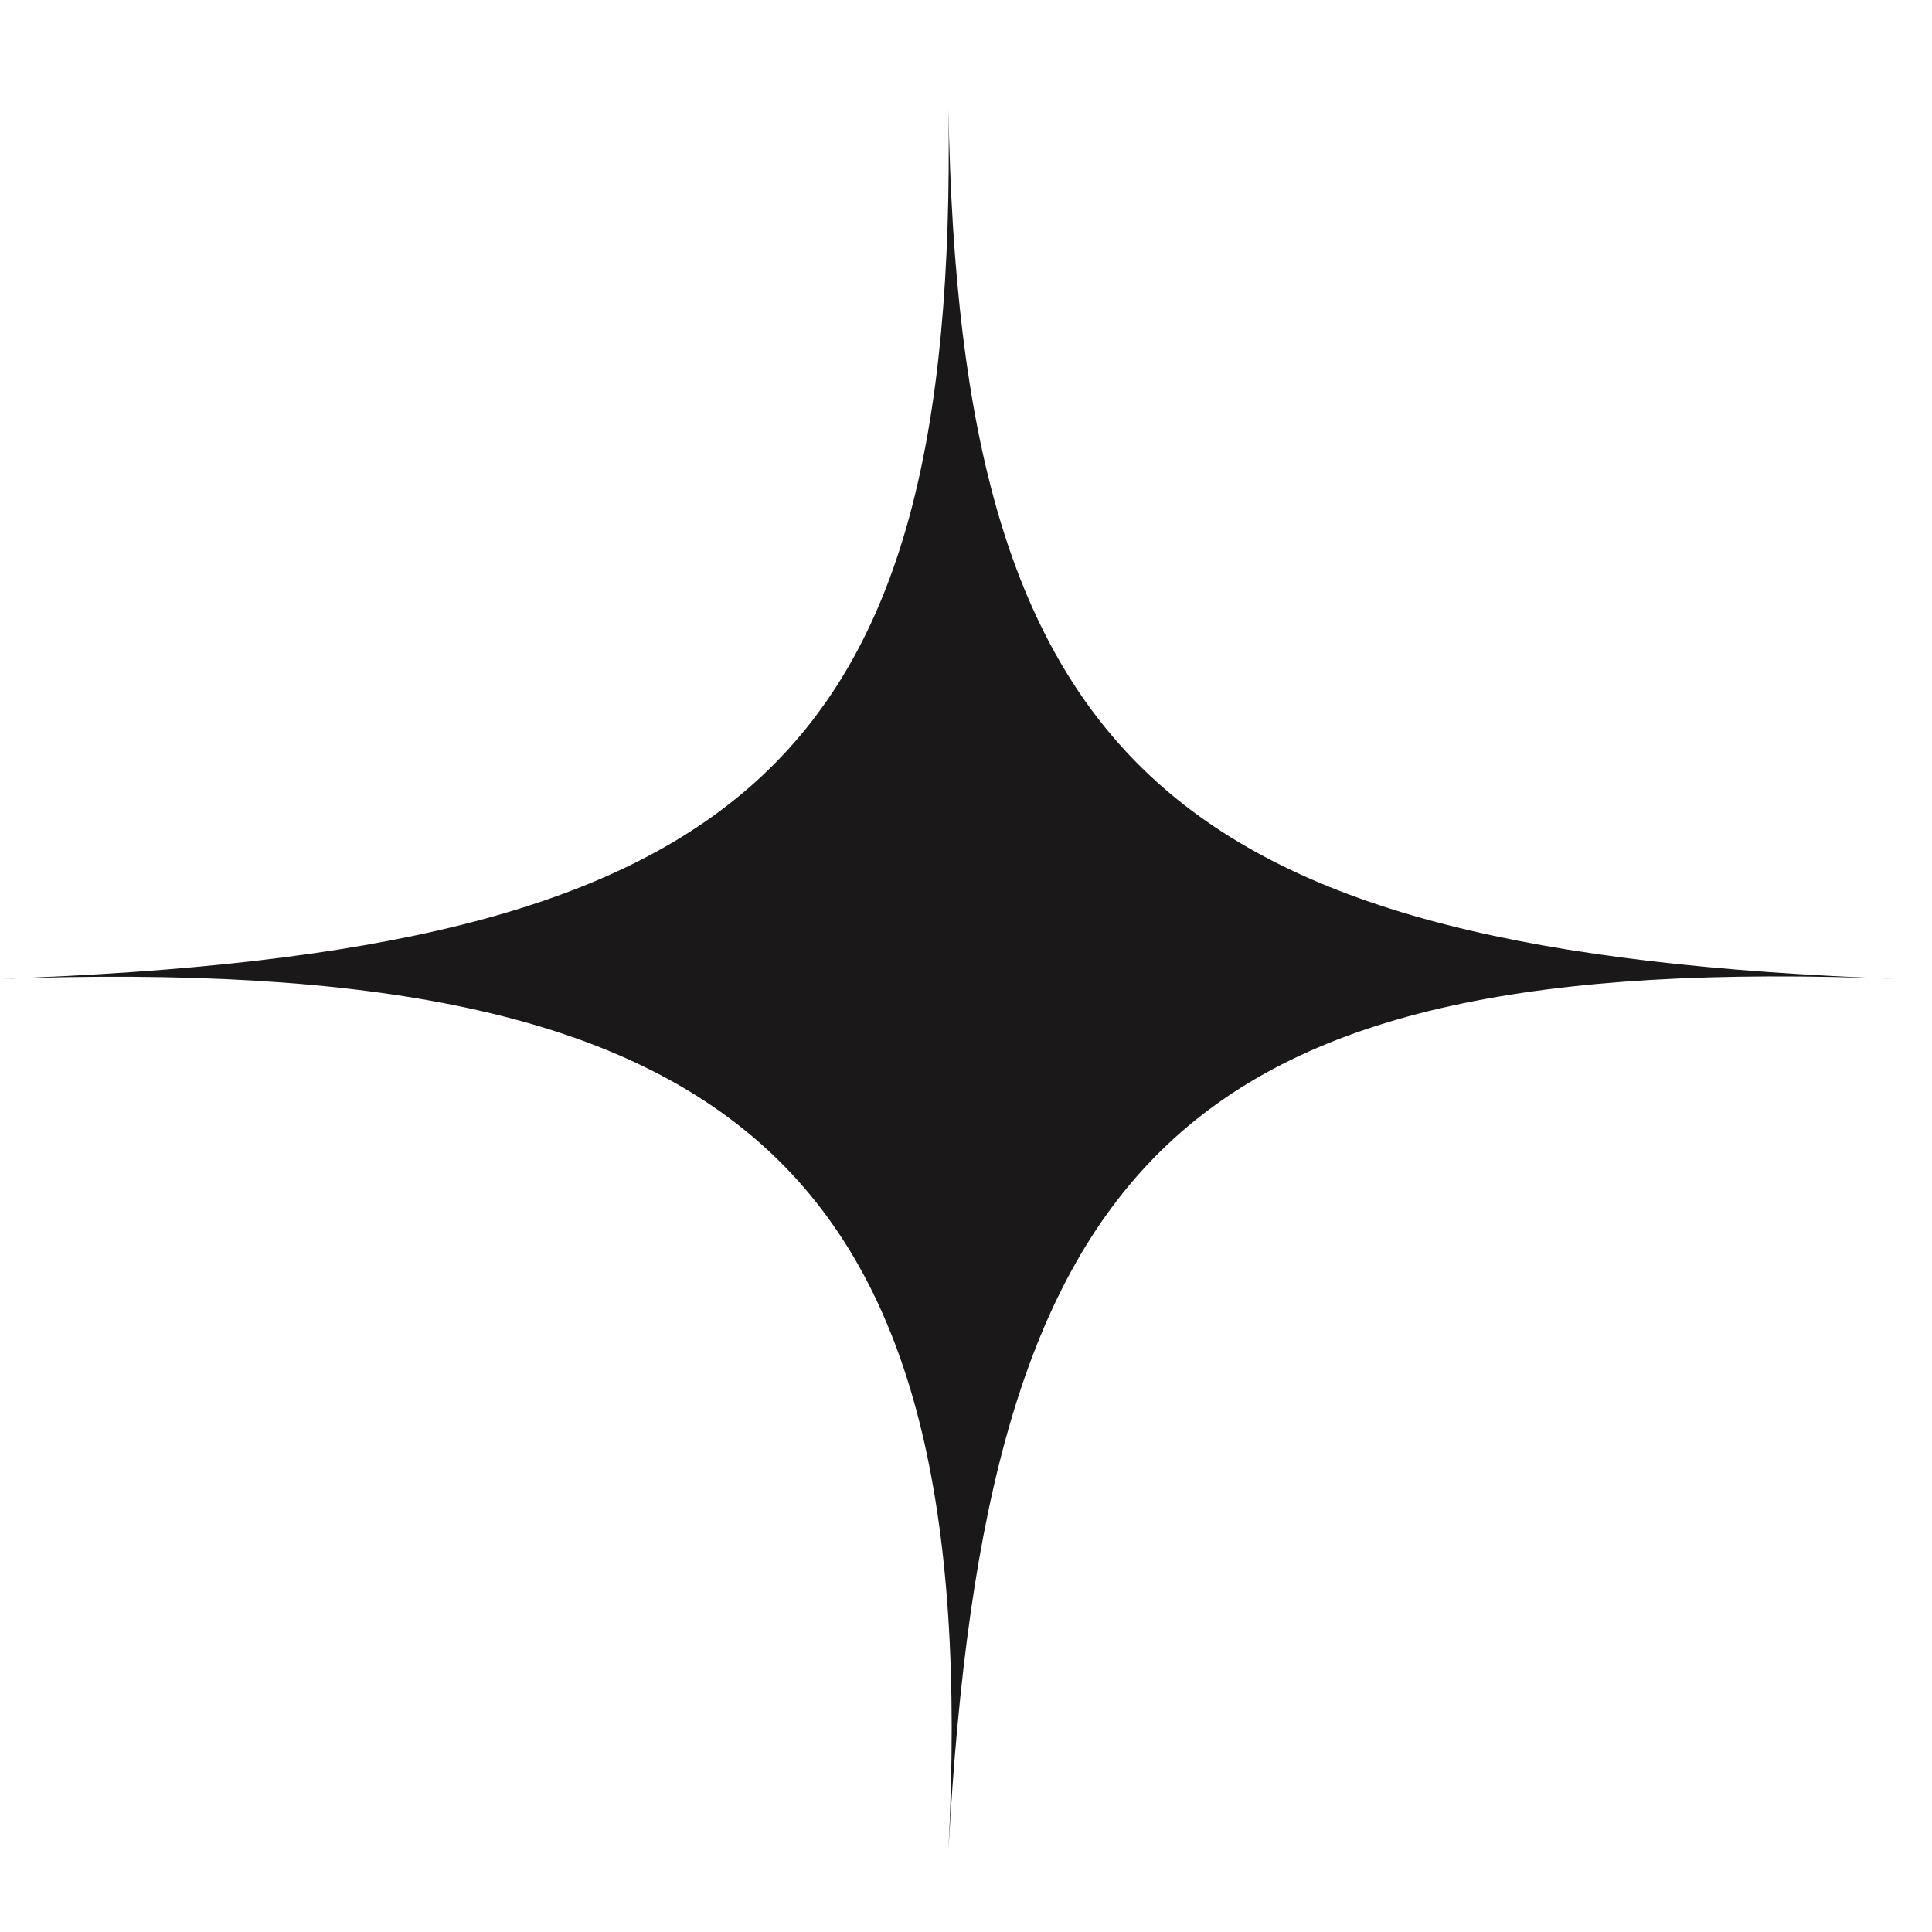
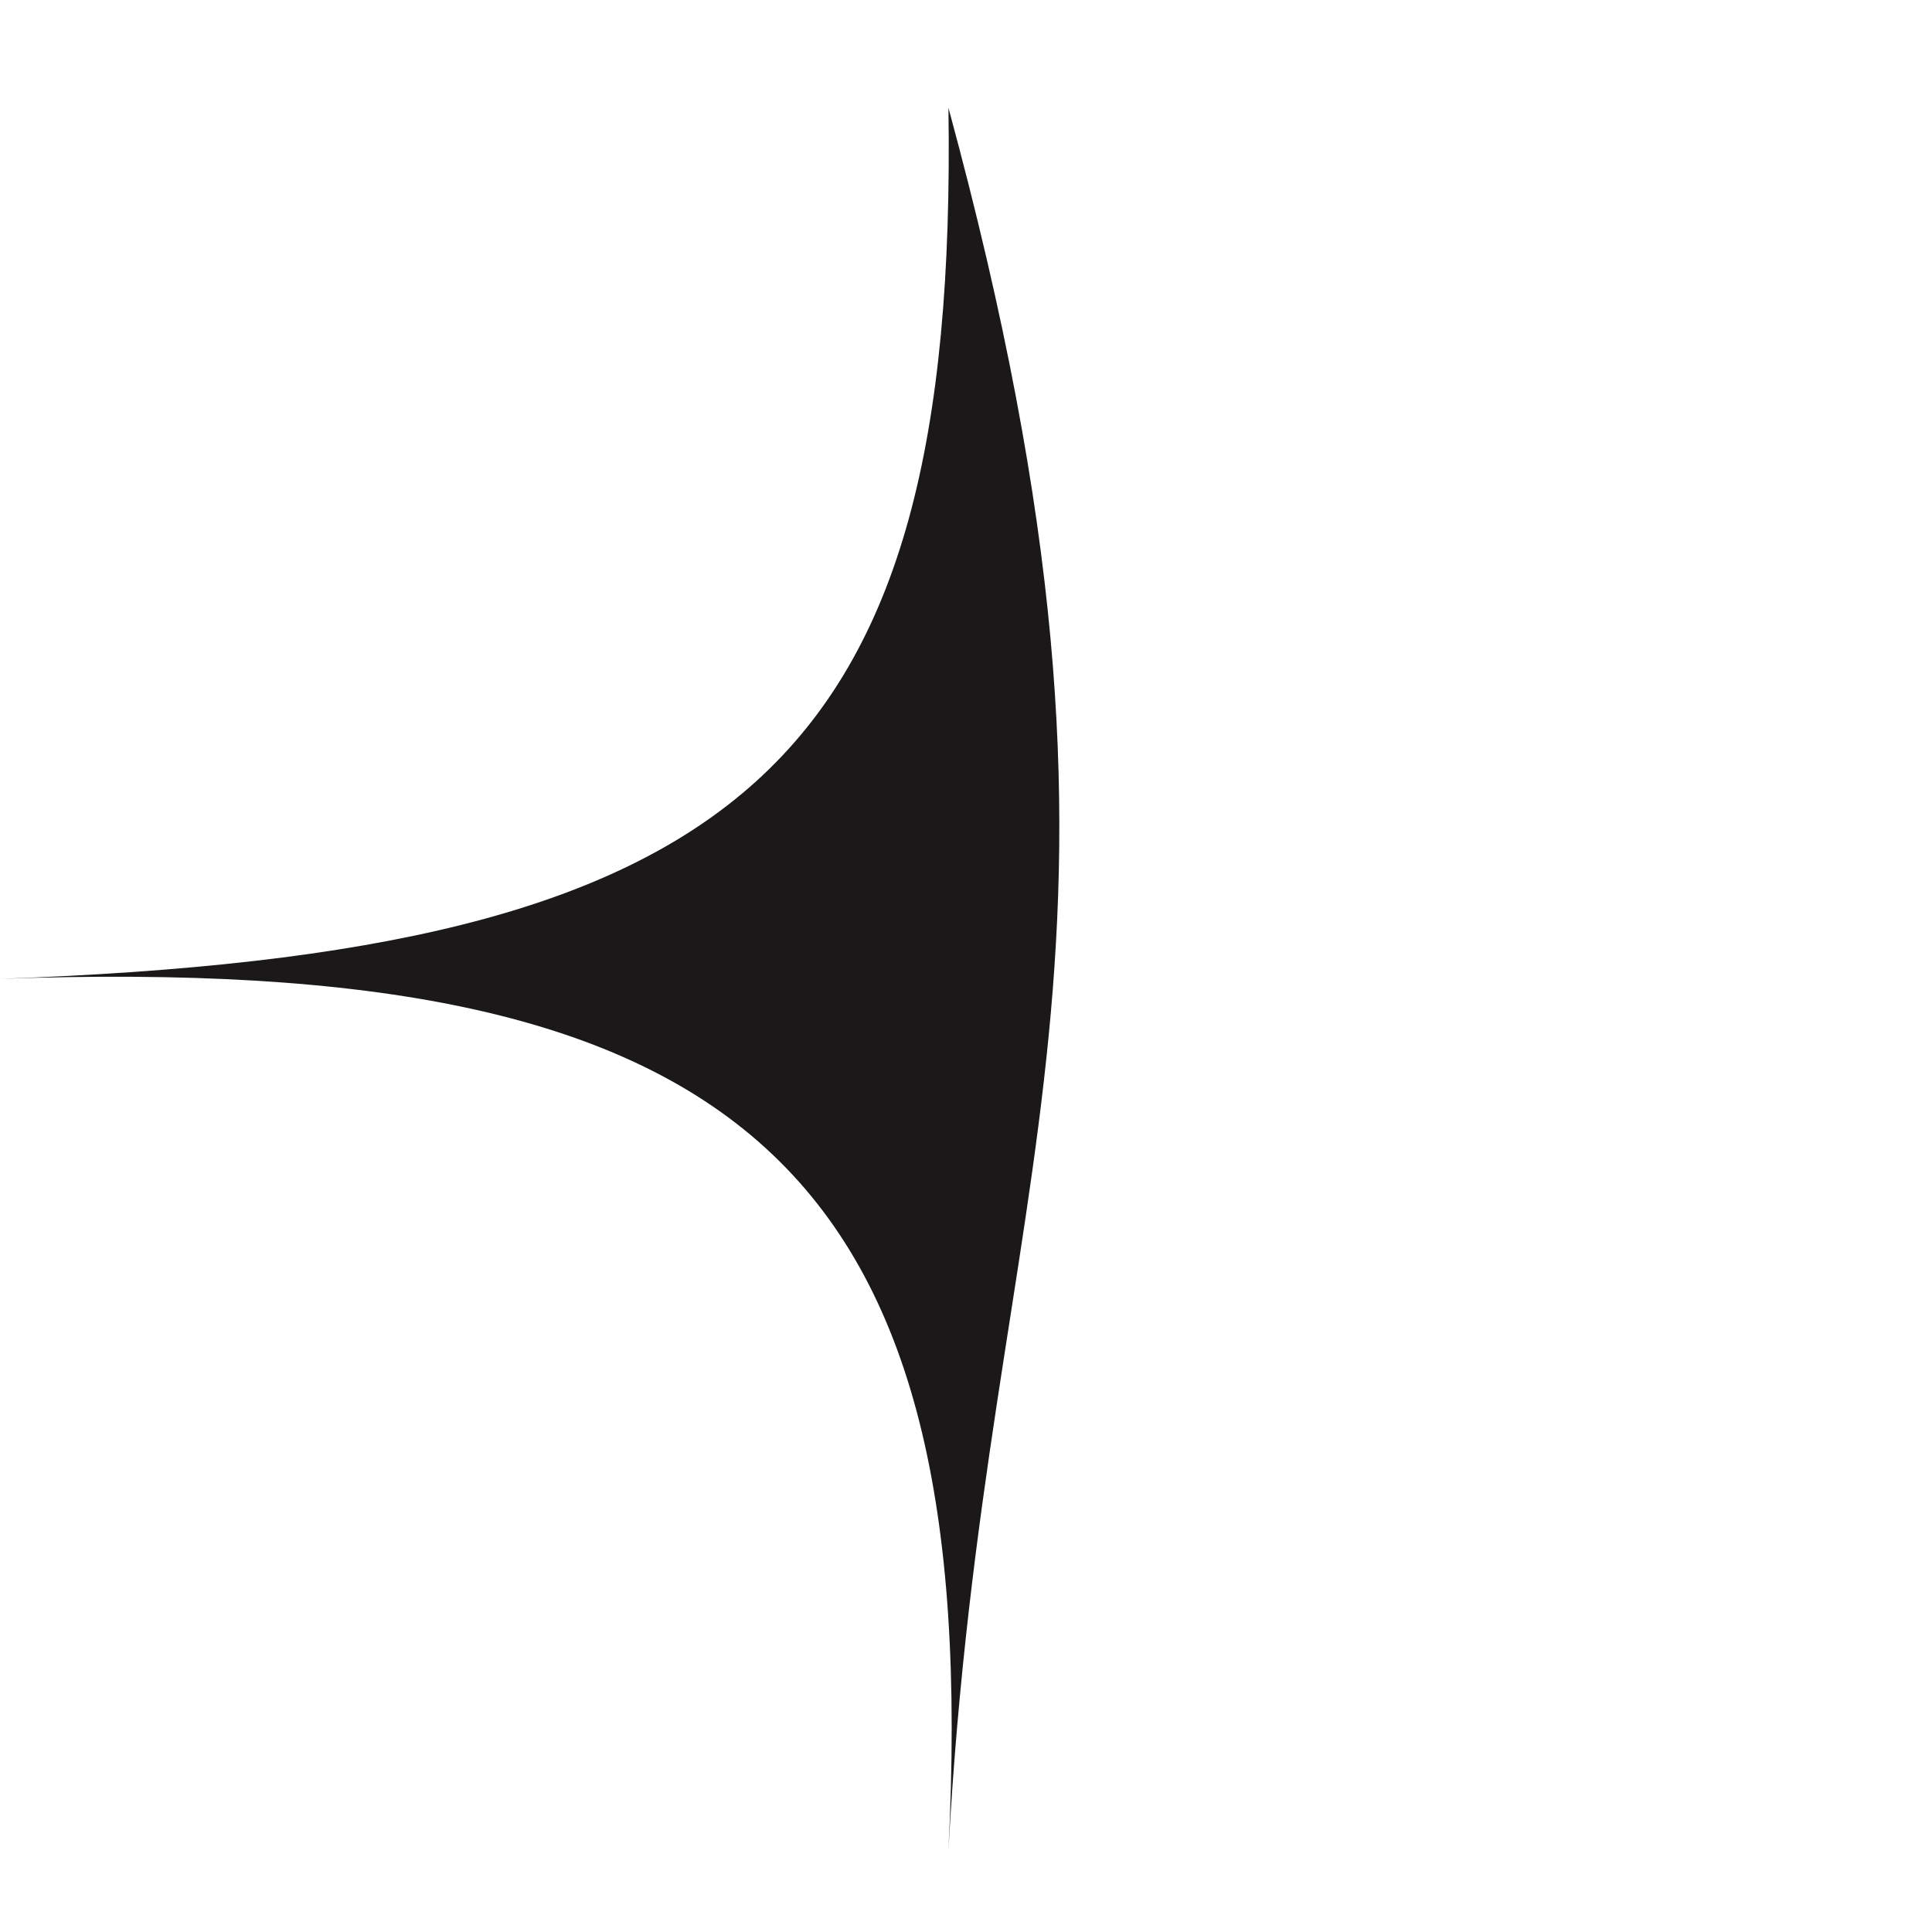
<svg xmlns="http://www.w3.org/2000/svg" fill="none" height="100%" overflow="visible" preserveAspectRatio="none" style="display: block;" viewBox="0 0 12 12" width="100%">
  <g id="Frame 46">
-     <path d="M-0.002 6.08C4.61 5.916 5.951 4.775 5.891 0.67C5.959 4.775 7.298 5.916 11.784 6.08C7.315 5.905 6.127 7.198 5.891 11.49C6.108 7.237 4.603 5.916 -0.002 6.08Z" fill="#1A1818" id="Rectangle 179" />
+     <path d="M-0.002 6.08C4.61 5.916 5.951 4.775 5.891 0.67C7.315 5.905 6.127 7.198 5.891 11.49C6.108 7.237 4.603 5.916 -0.002 6.08Z" fill="#1A1818" id="Rectangle 179" />
  </g>
</svg>